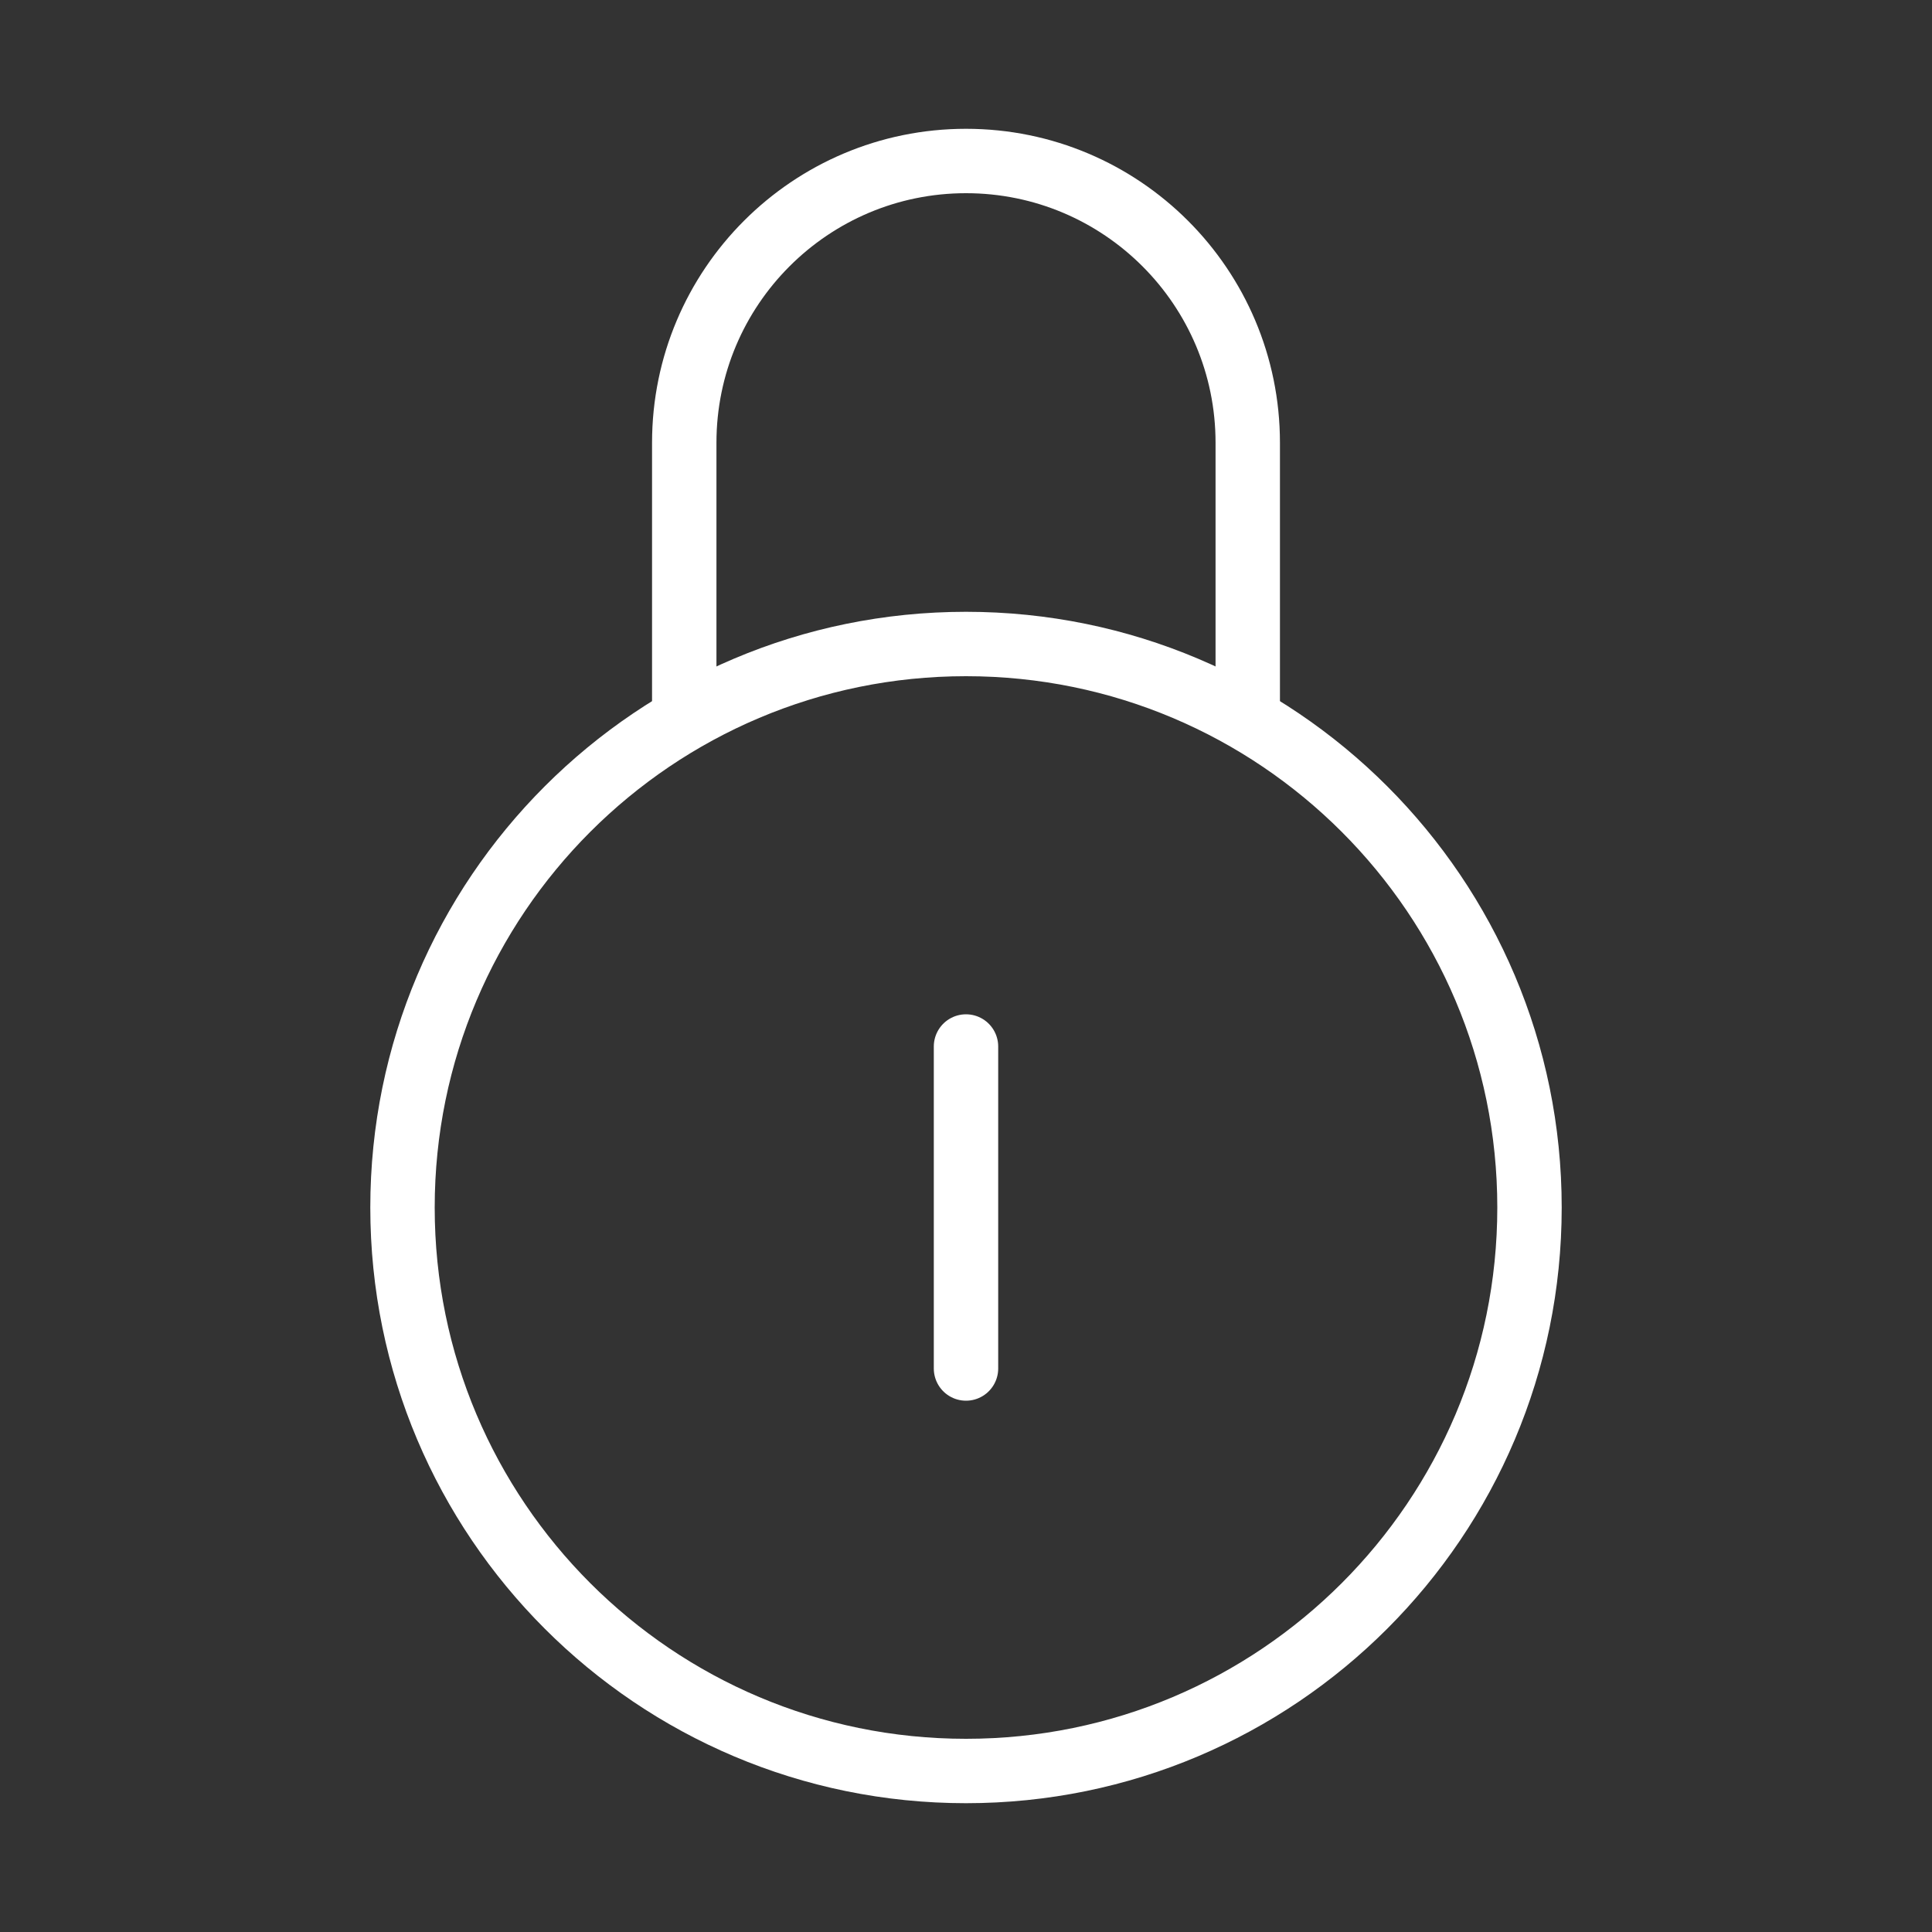
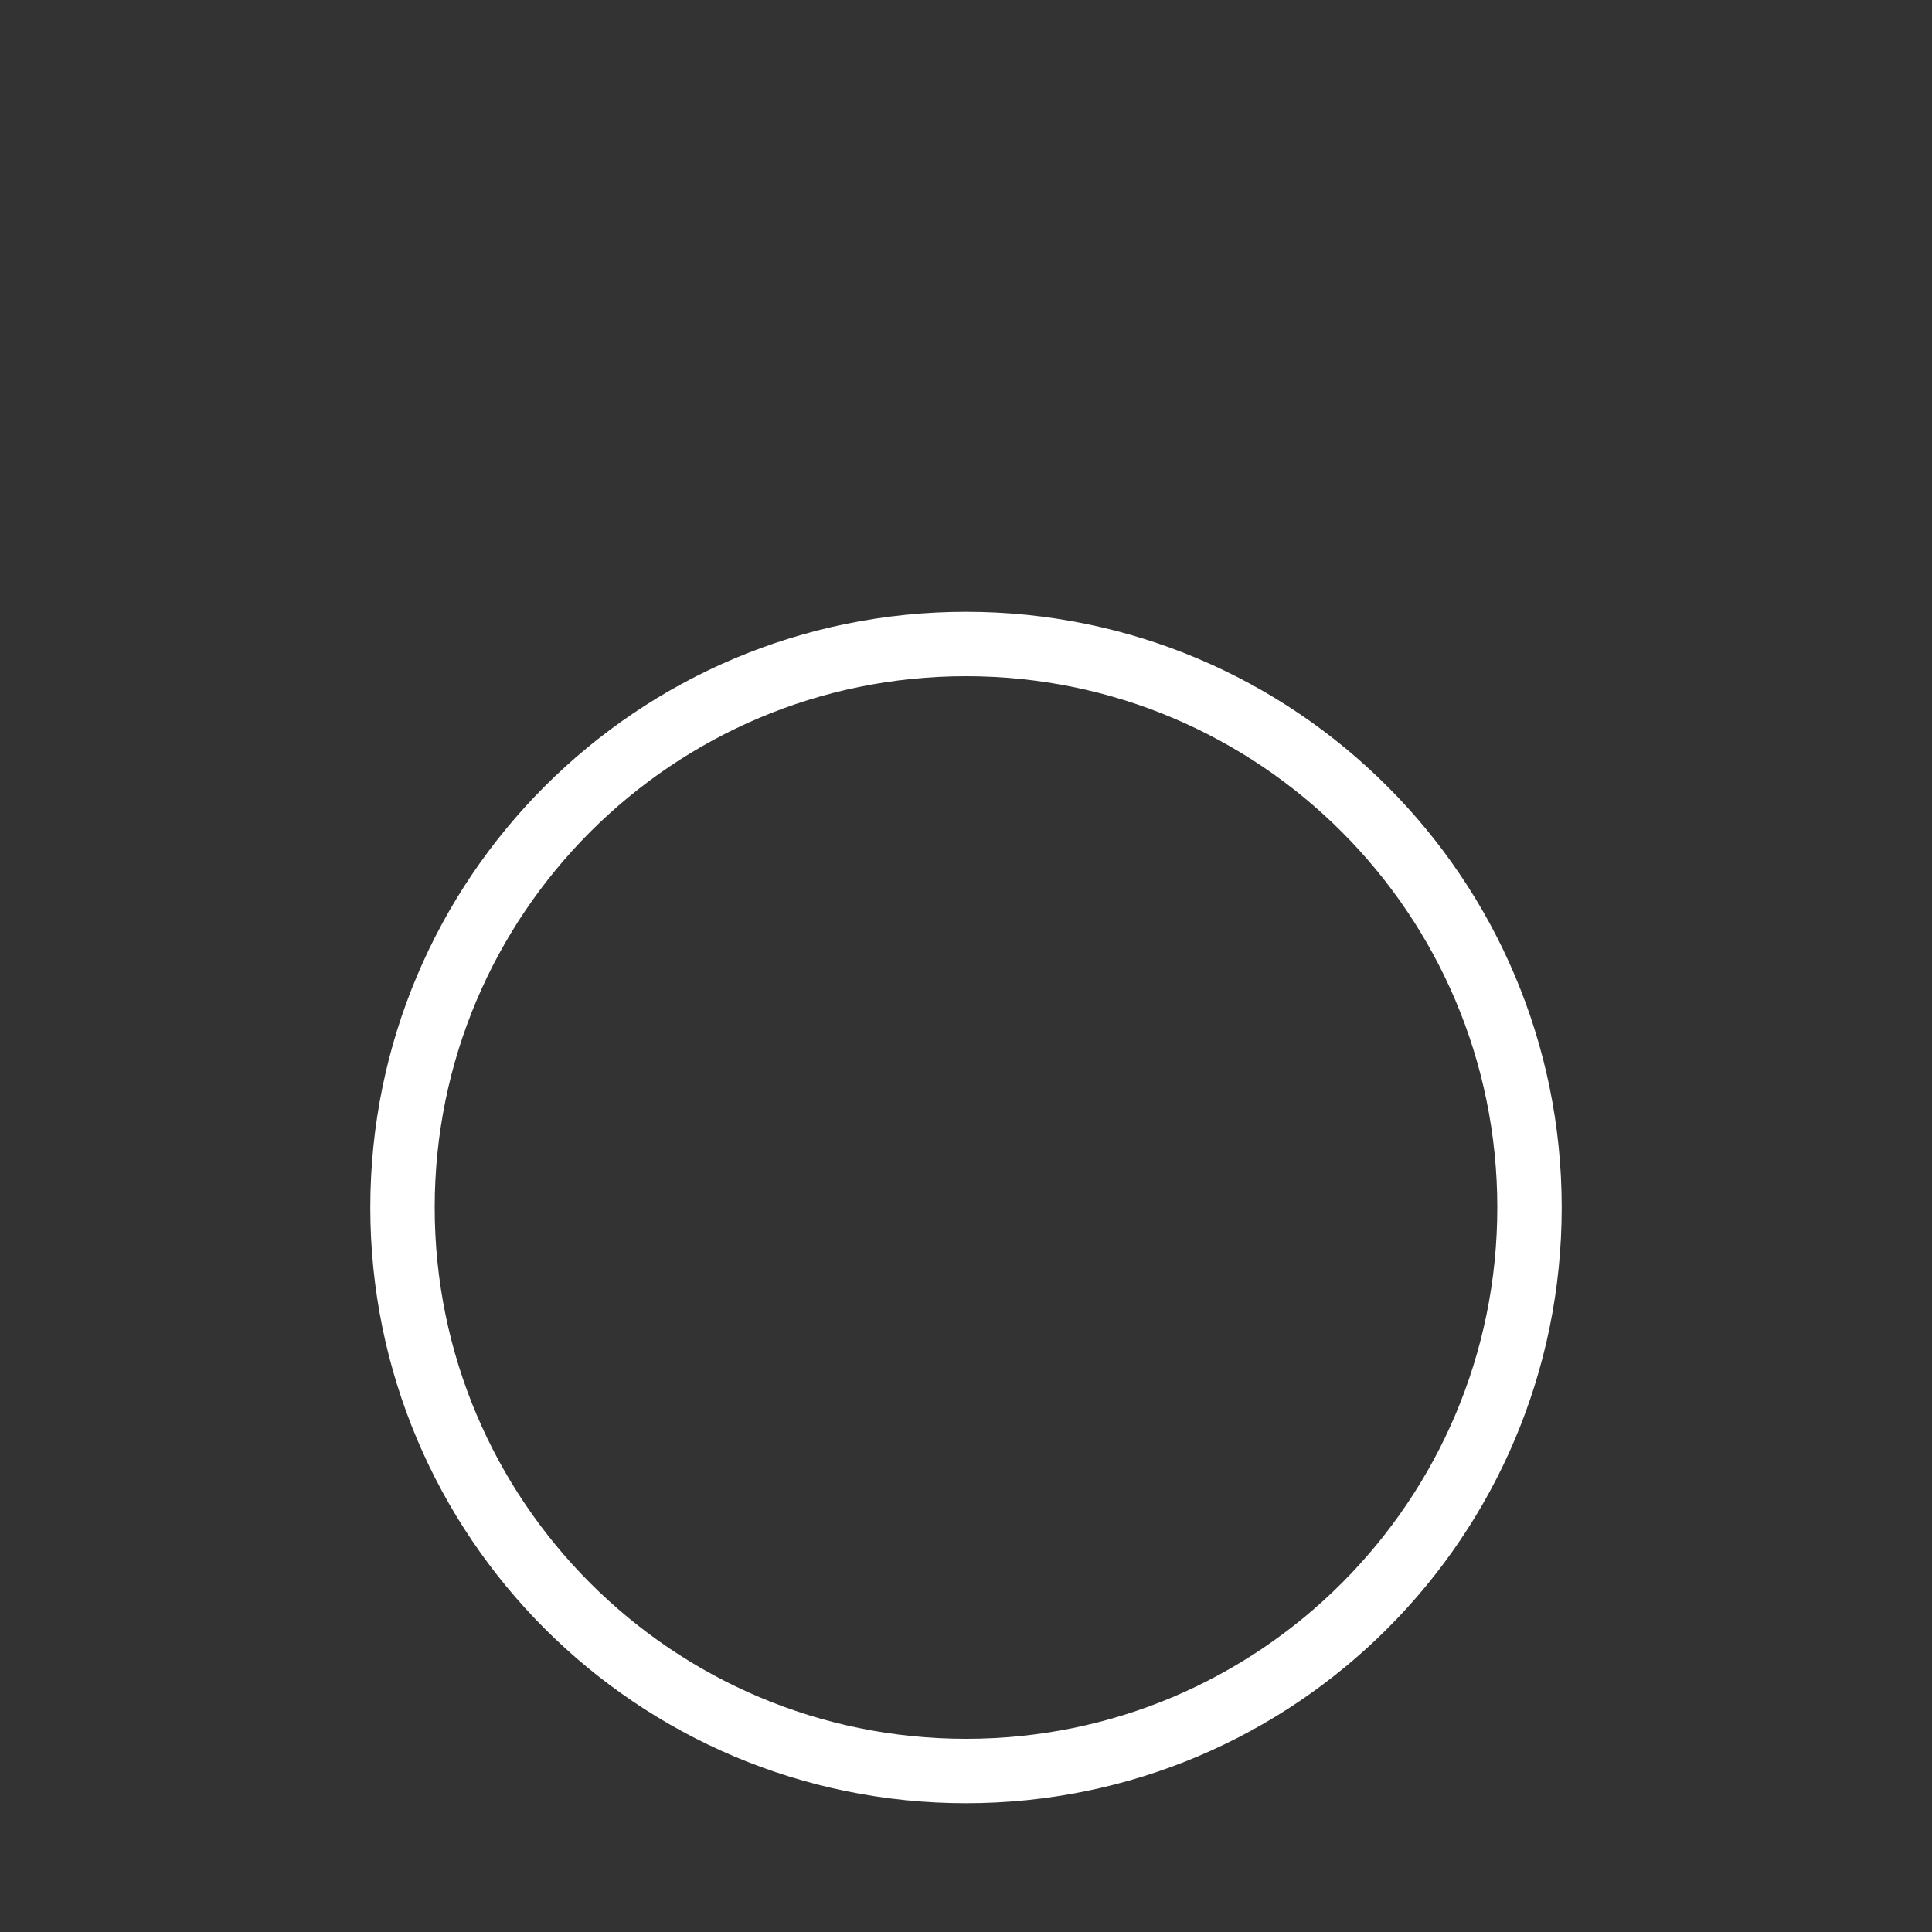
<svg xmlns="http://www.w3.org/2000/svg" width="60" height="60" viewBox="0 0 60 60" fill="none">
  <rect x="0" y="0" width="60" height="60" fill="#333333" stroke="none" />
  <path d="M30 55C39.665 55 47.5 47.165 47.5 37.5C47.5 27.835 39.665 20 30 20C20.335 20 12.5 27.835 12.5 37.5C12.5 47.165 20.335 55 30 55Z" stroke="white" stroke-width="2" />
-   <path d="M38.75 22.5V13.75C38.75 8.918 34.833 5 30 5C25.168 5 21.25 8.918 21.25 13.75V22.5" stroke="white" stroke-width="2" stroke-linejoin="round" />
-   <path d="M30 32.5V42.5" stroke="white" stroke-width="2" stroke-linecap="round" stroke-linejoin="round" />
</svg>